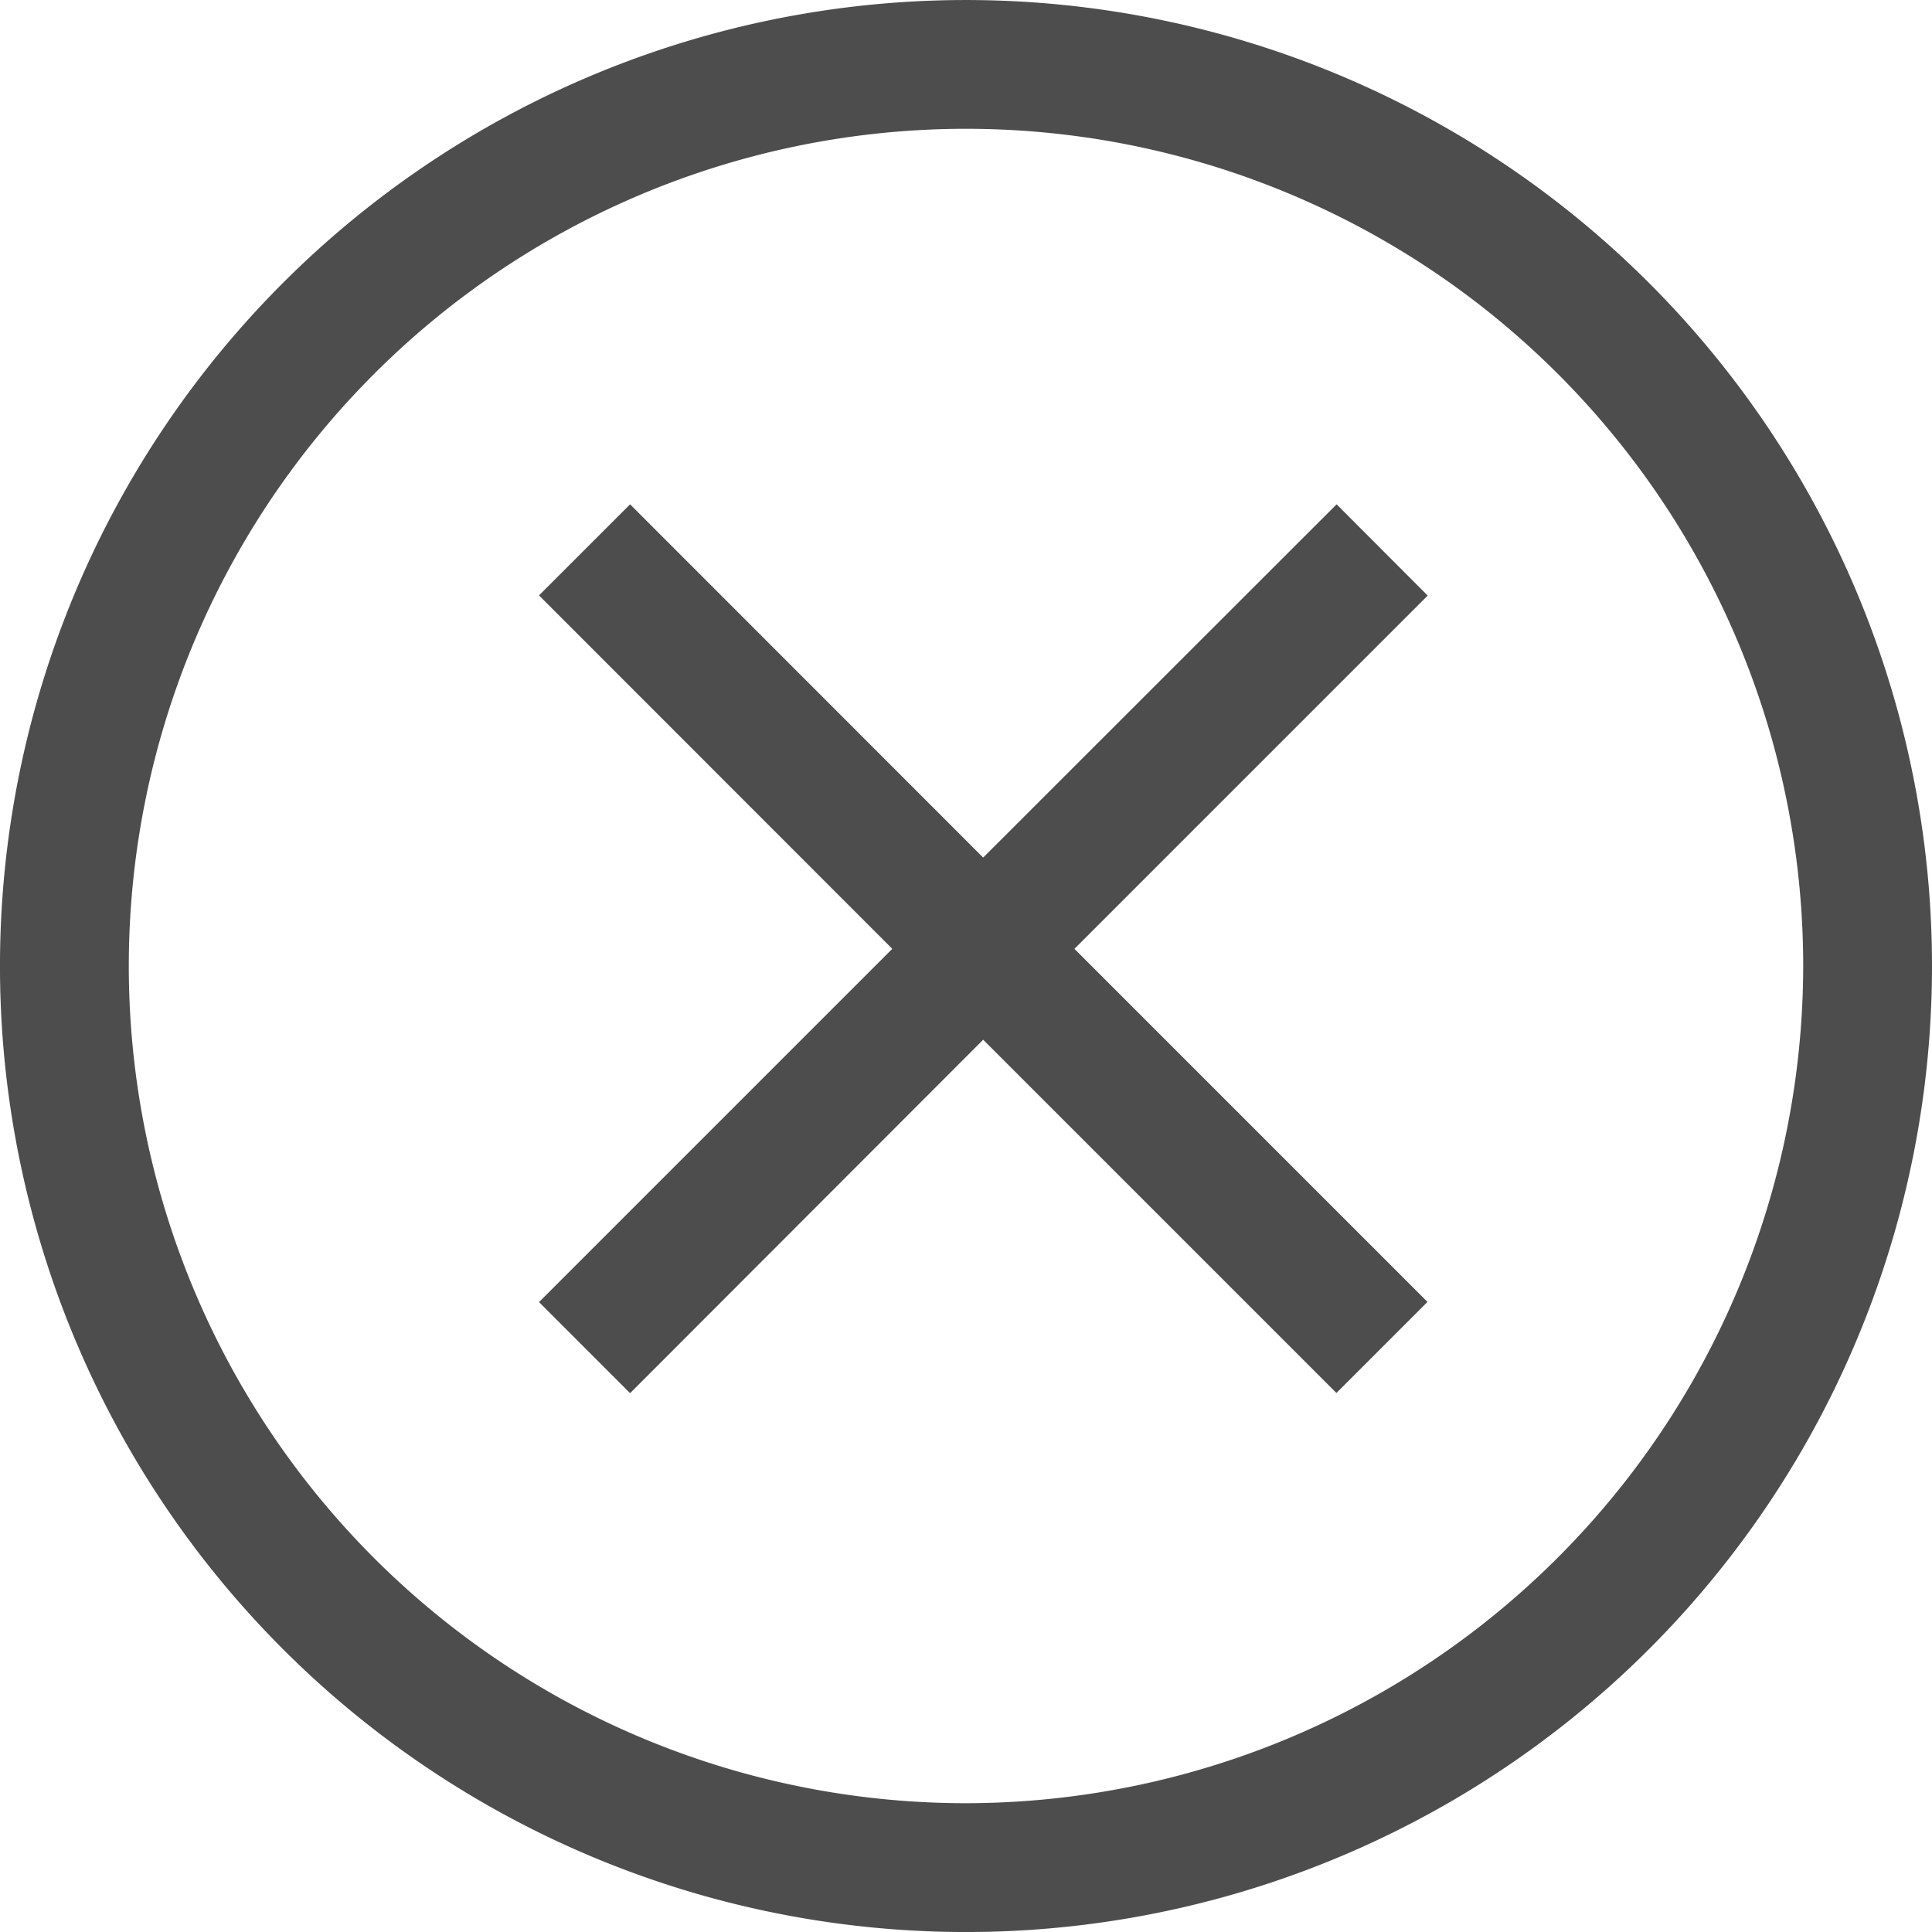
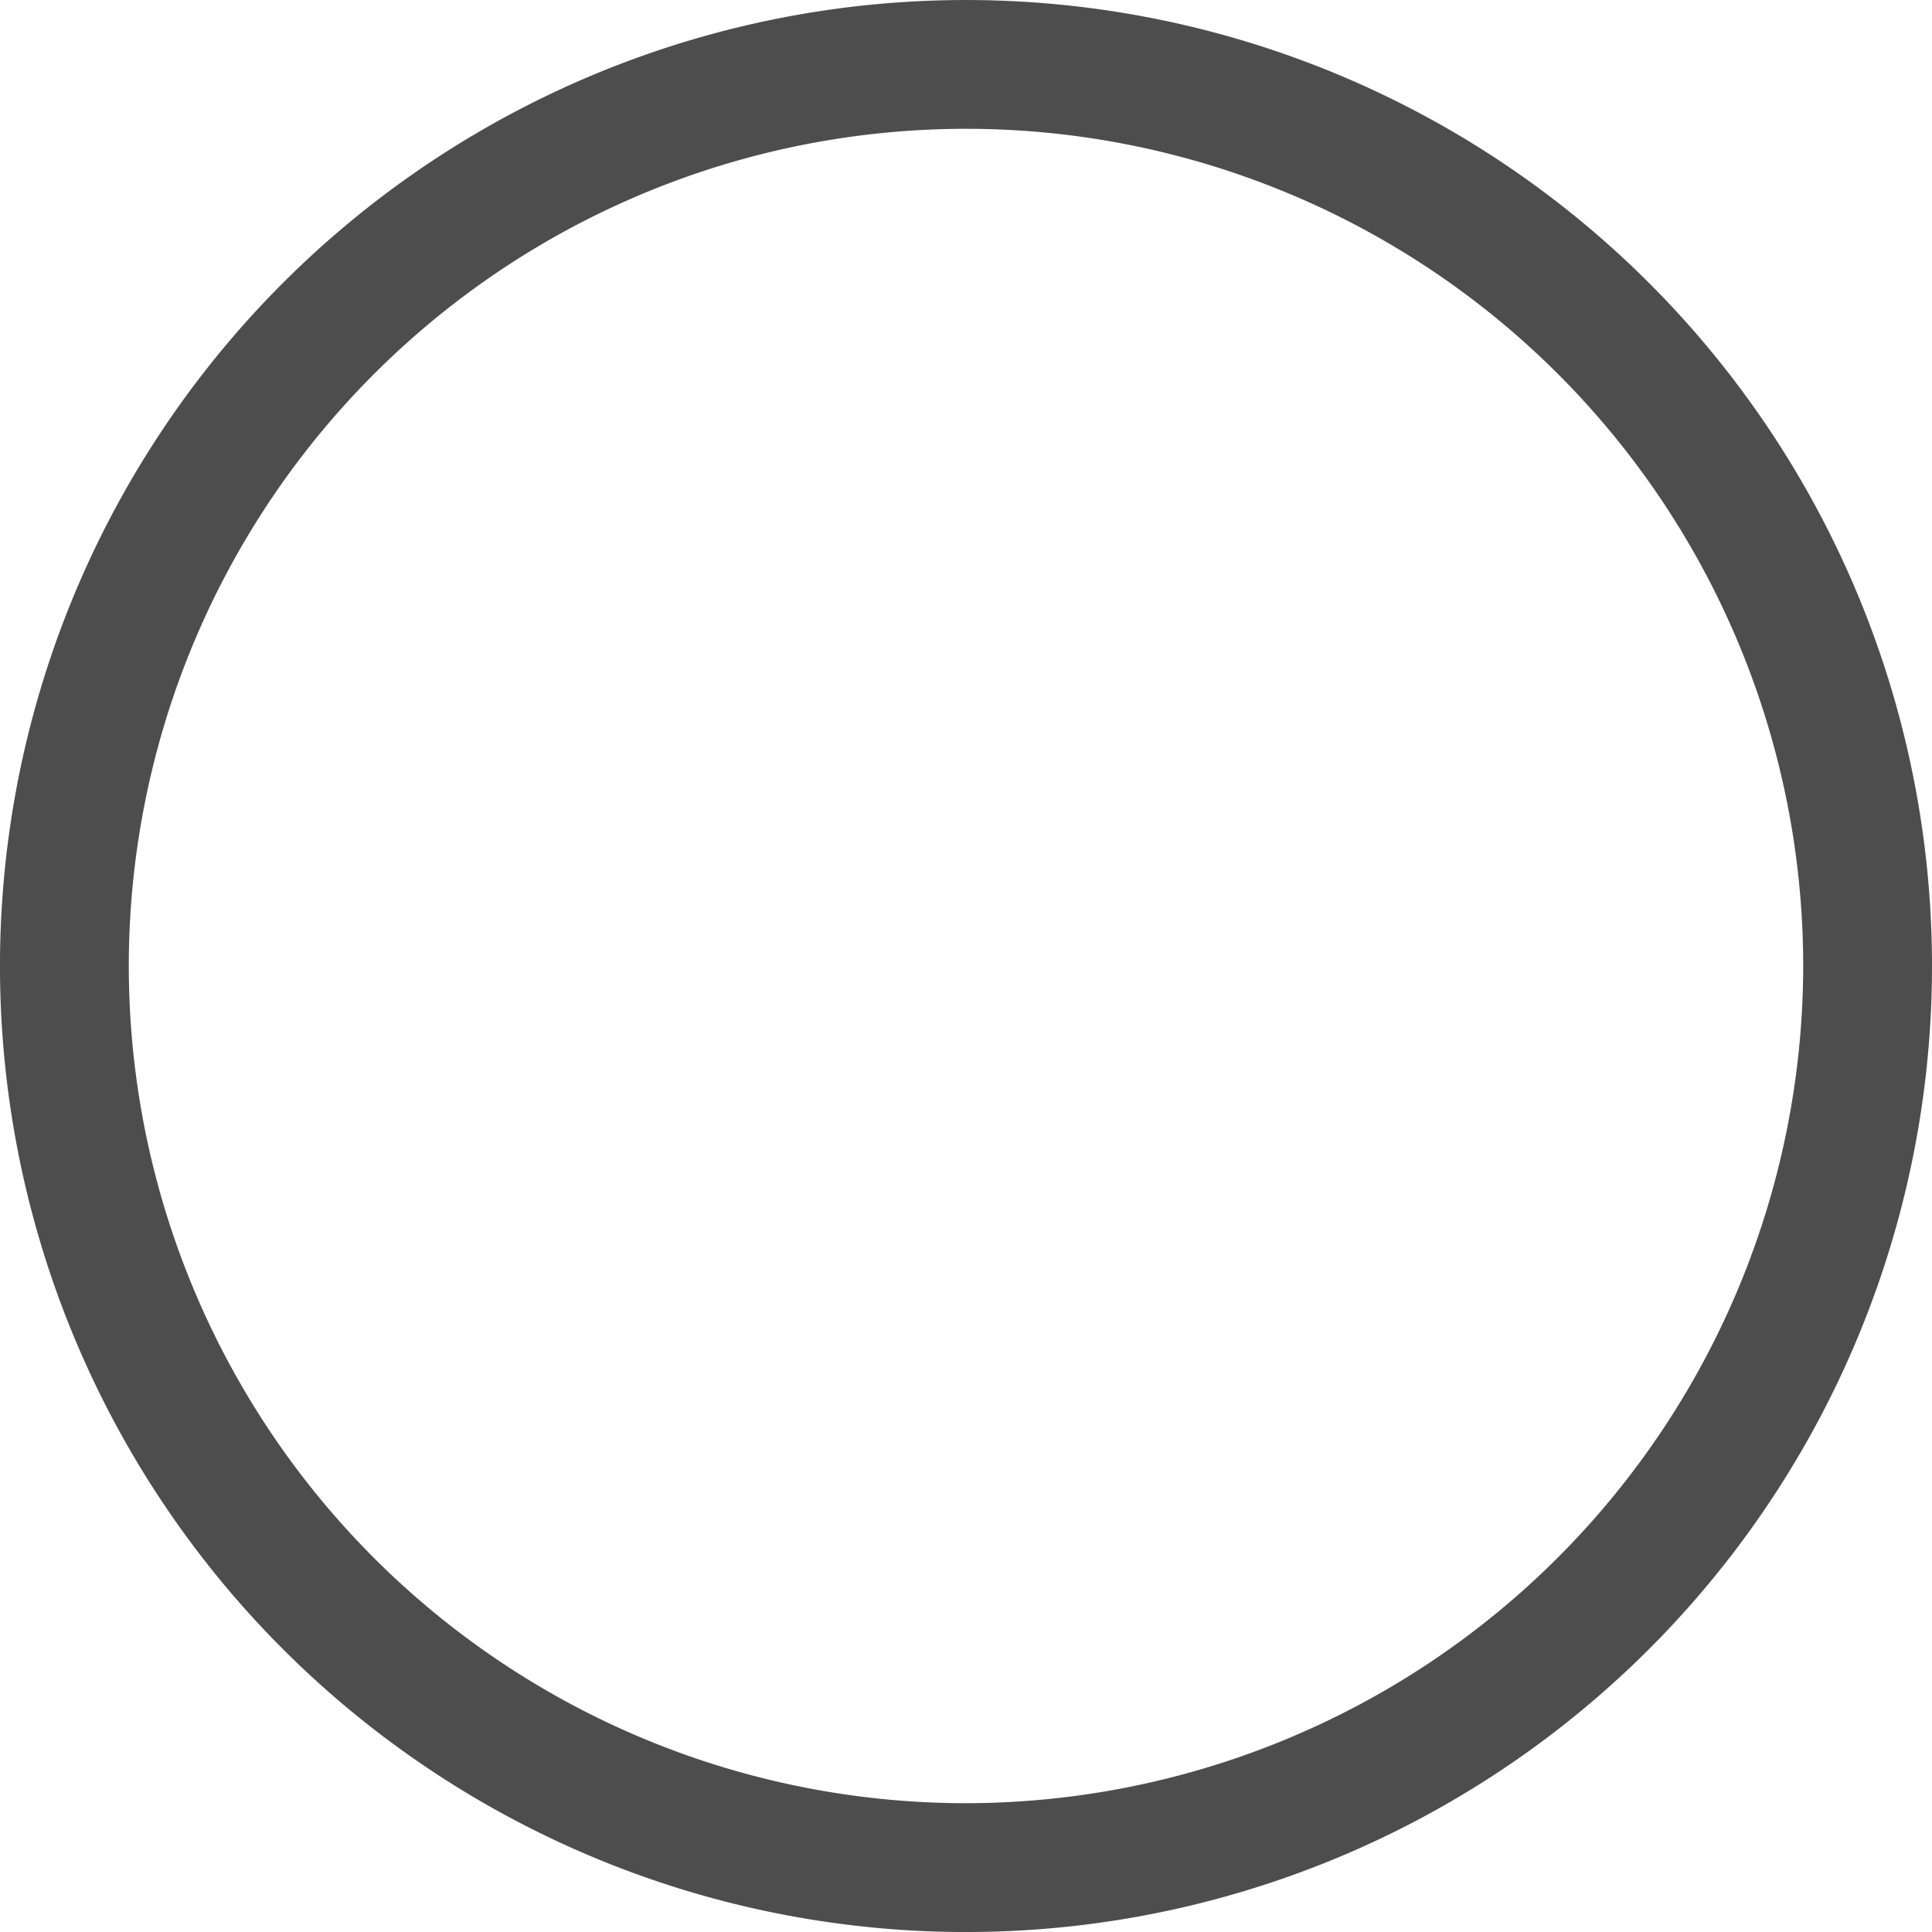
<svg xmlns="http://www.w3.org/2000/svg" width="33.75" height="33.75" viewBox="0 0 33.75 33.75" fill="#4E4D4D">
  <g id="x-circle-2" transform="translate(-1.125 -1.125)">
-     <path id="Path_2278" data-name="Path 2278" d="M24.474,9.935,18.3,16.106,12.132,9.935l-1.591,1.591L16.712,17.7l-6.171,6.171,1.591,1.591L18.3,19.288l6.171,6.171,1.591-1.591L19.894,17.7l6.171-6.171L24.474,9.935Z" fill="#4e4d4d" />
    <path id="Path_2279" data-name="Path 2279" d="M29.932,6.068a16.875,16.875,0,1,0,0,23.865,16.874,16.874,0,0,0,0-23.865ZM18,32.625A14.625,14.625,0,1,1,32.625,18,14.642,14.642,0,0,1,18,32.625Z" fill="#4e4d4d" />
  </g>
</svg>